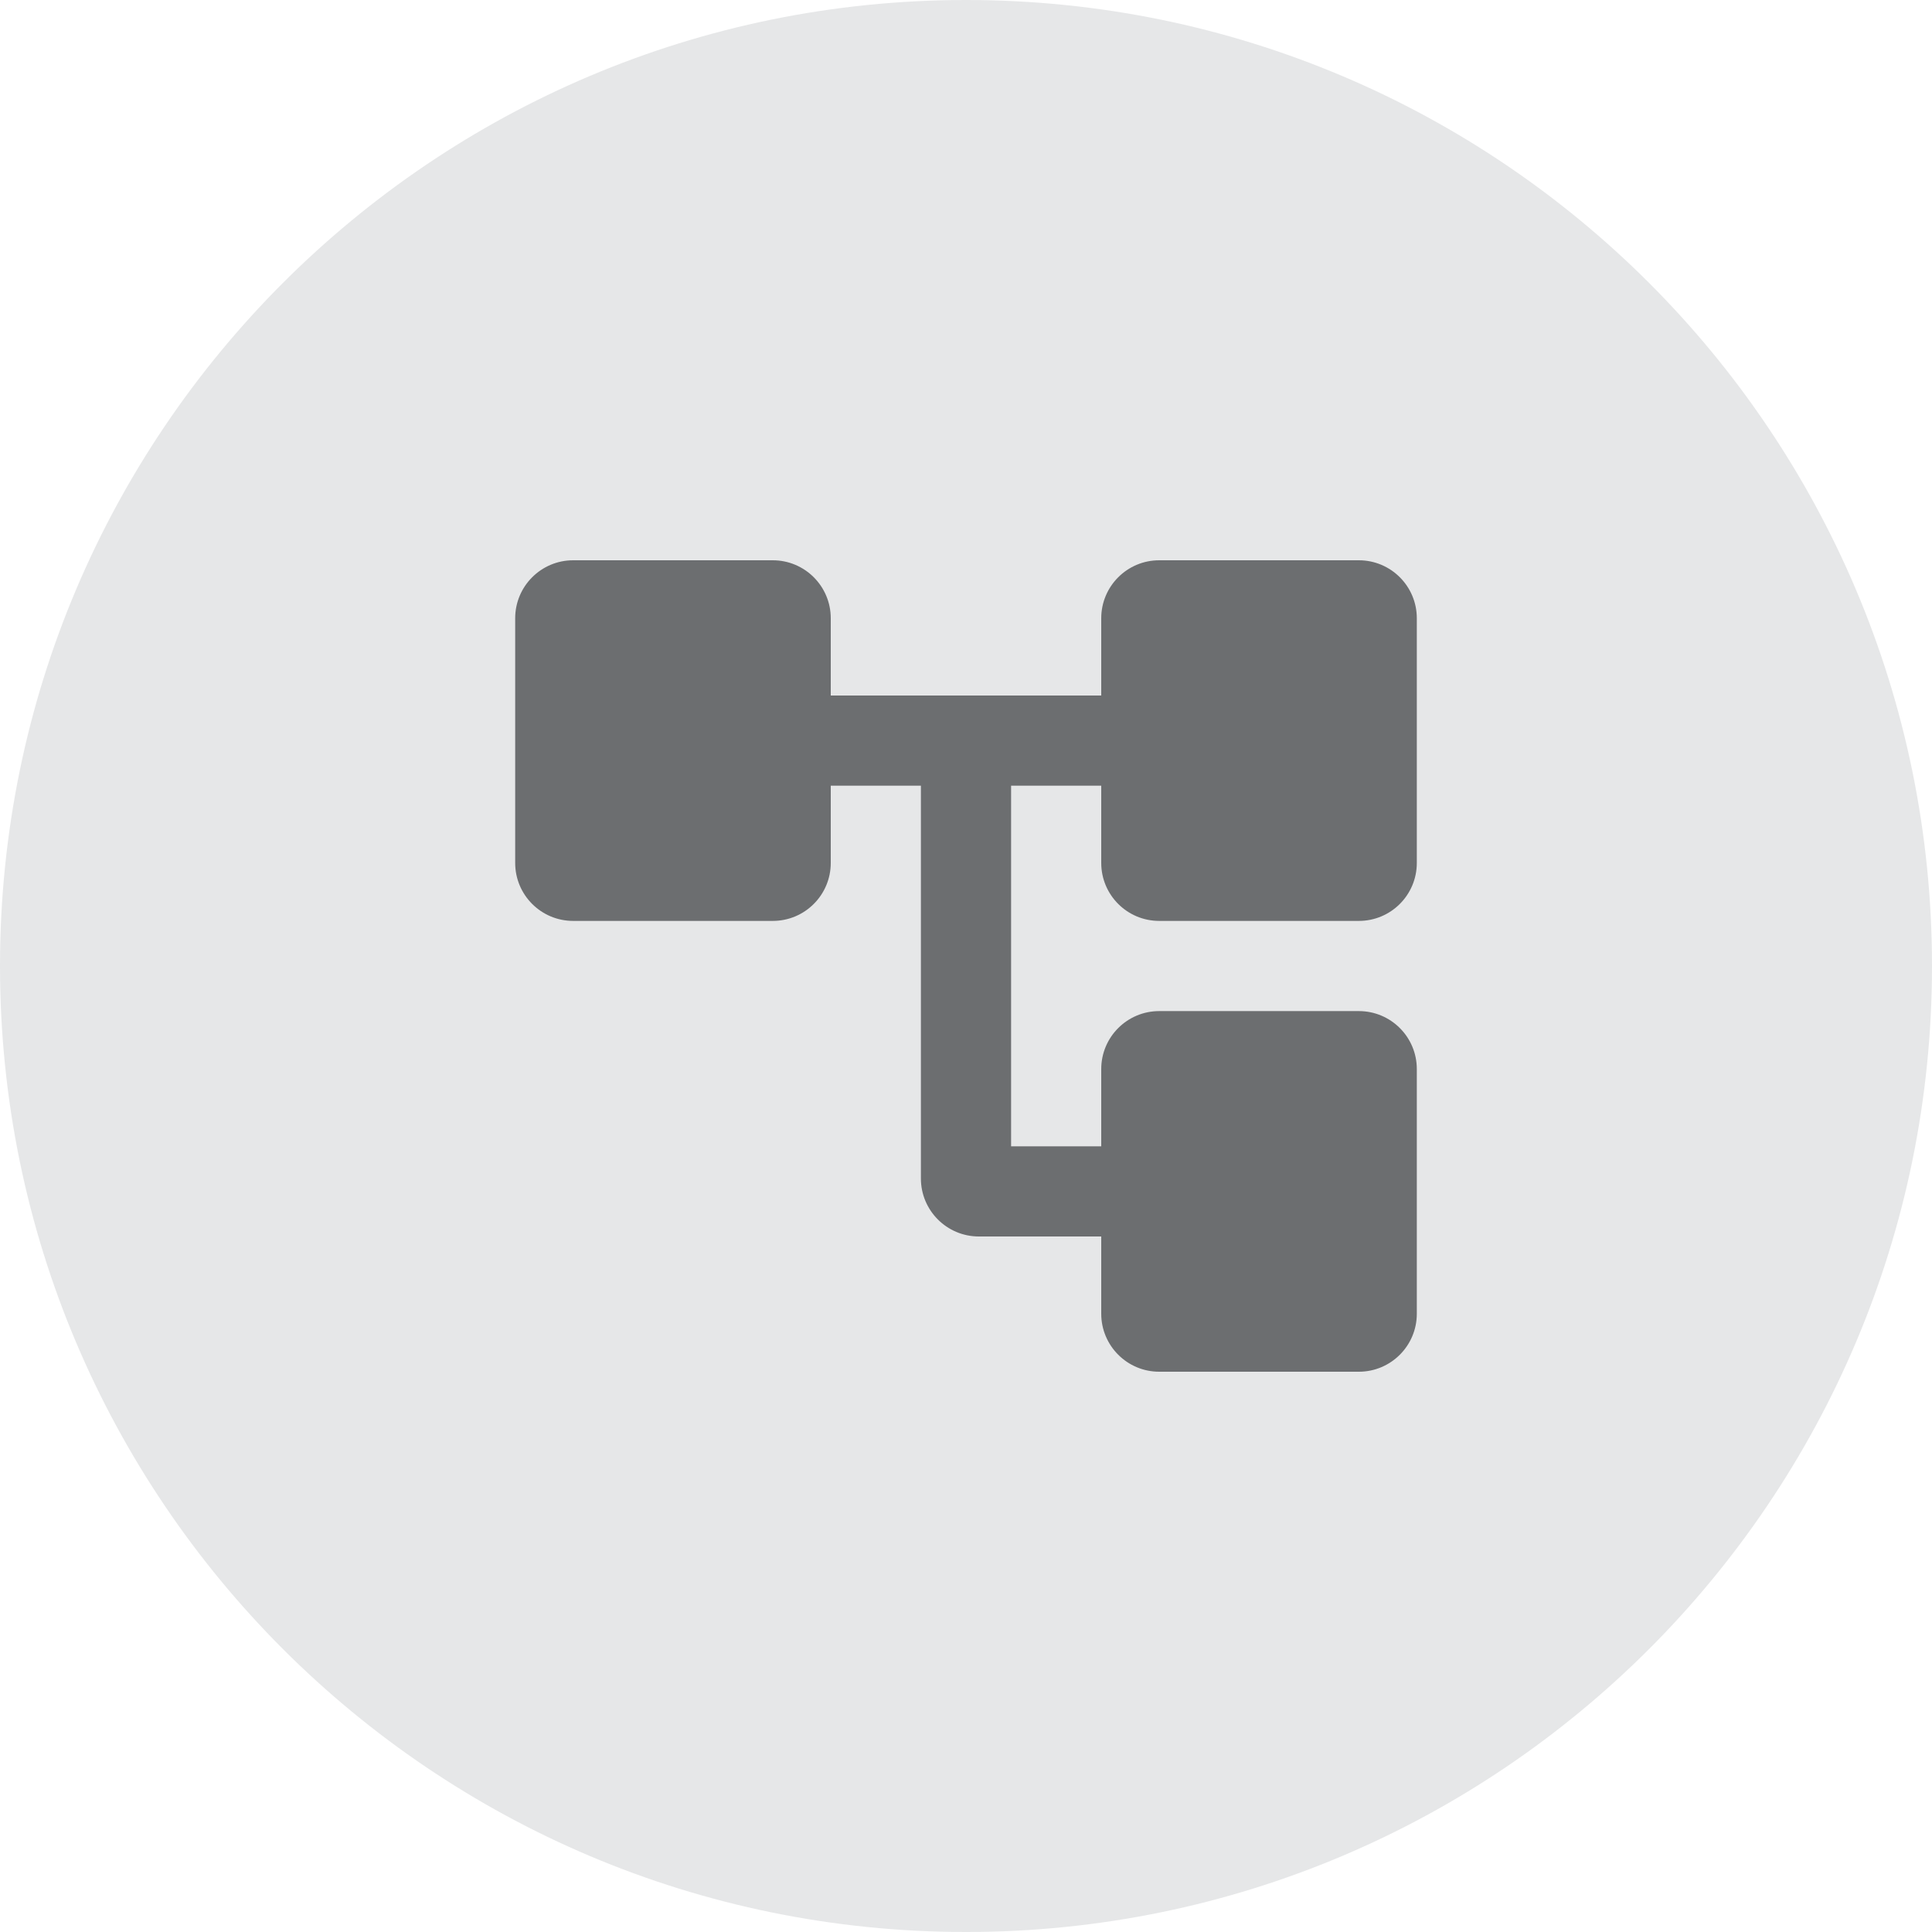
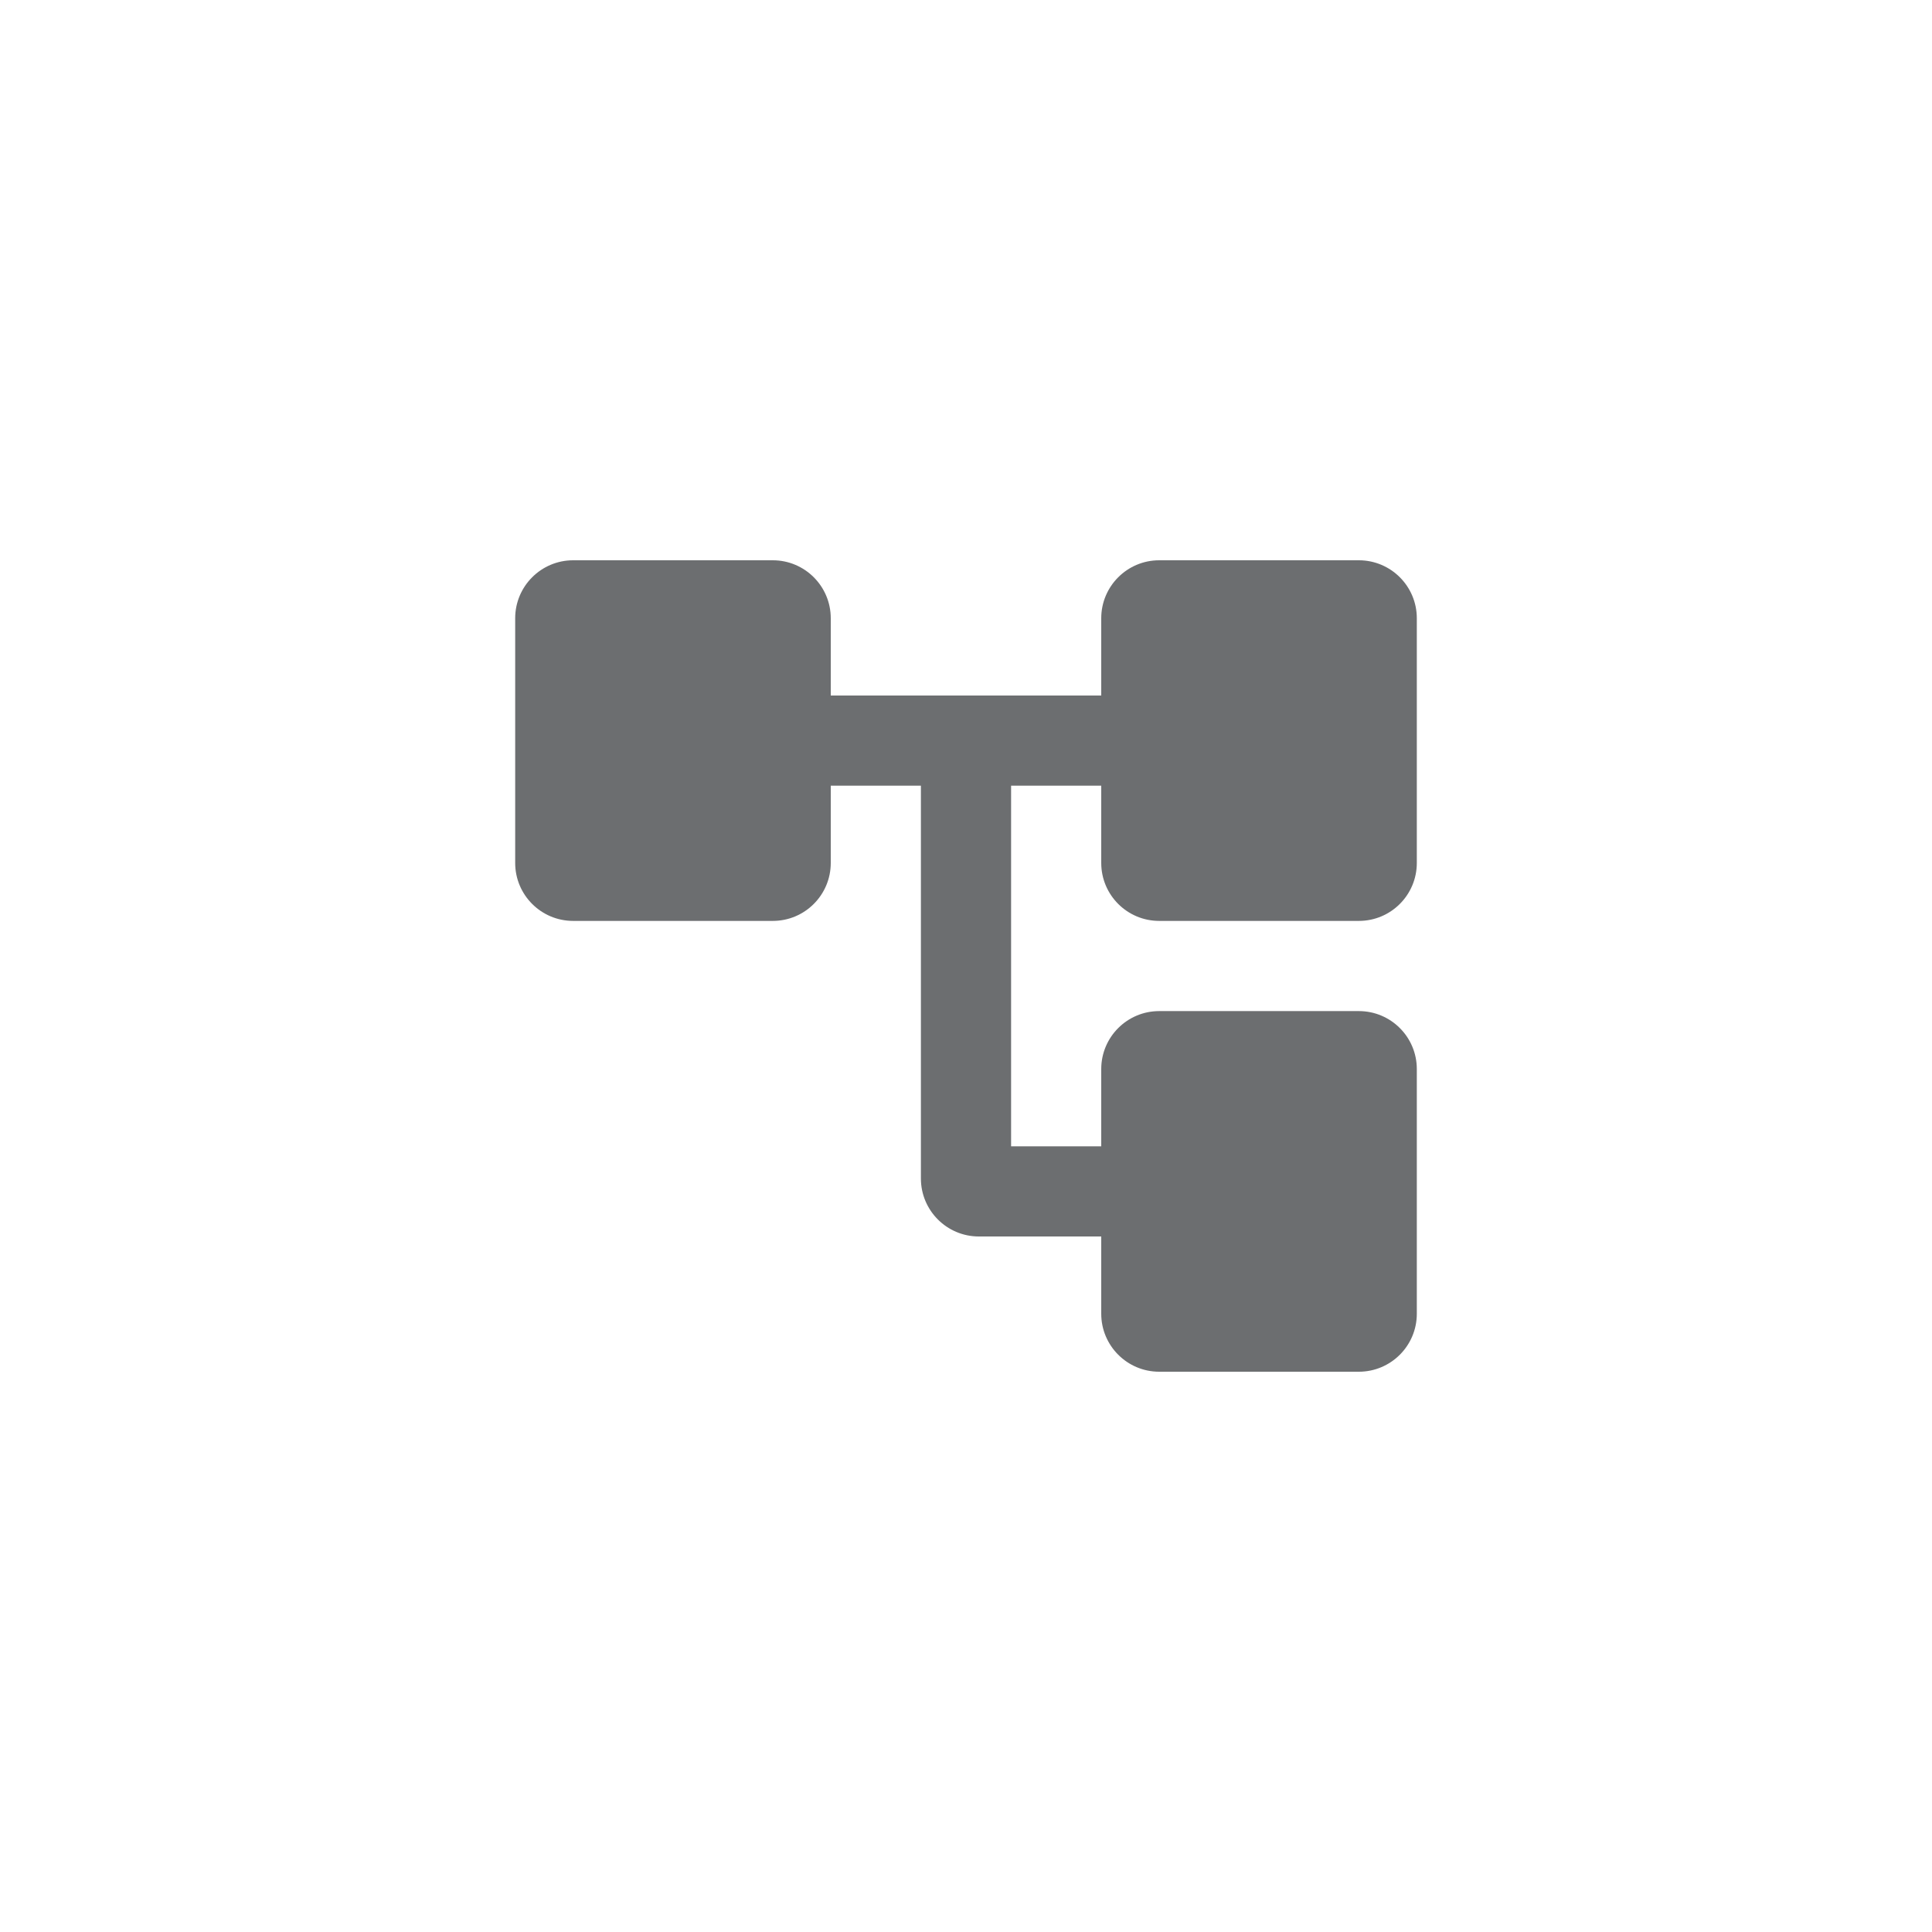
<svg xmlns="http://www.w3.org/2000/svg" width="50" height="50" viewBox="0 0 50 50" fill="none">
-   <path d="M25.001 50C38.807 50 50 38.806 50 25C50 11.191 38.808 0 25.001 0C11.193 0 0 11.191 0 25C0 38.806 11.193 50 25.001 50Z" fill="#E6E7E8" />
  <path d="M35.167 23.833C35.995 23.833 36.667 23.162 36.667 22.333V16C36.667 15.172 35.995 14.5 35.167 14.5H30C29.172 14.5 28.5 15.172 28.5 16V18H21.5V16C21.5 15.172 20.828 14.5 20 14.5H14.833C14.005 14.5 13.333 15.172 13.333 16V22.333C13.333 23.162 14.005 23.833 14.833 23.833H20C20.828 23.833 21.5 23.162 21.5 22.333V20.333H23.833V30.5C23.833 31.328 24.505 32 25.333 32H28.5V34C28.5 34.828 29.172 35.5 30 35.5H35.167C35.995 35.5 36.667 34.828 36.667 34V27.667C36.667 26.838 35.995 26.167 35.167 26.167H30C29.172 26.167 28.5 26.838 28.5 27.667V29.667H26.167V20.333H28.5V22.333C28.5 23.162 29.172 23.833 30 23.833H35.167Z" fill="#6C6E70" />
</svg>